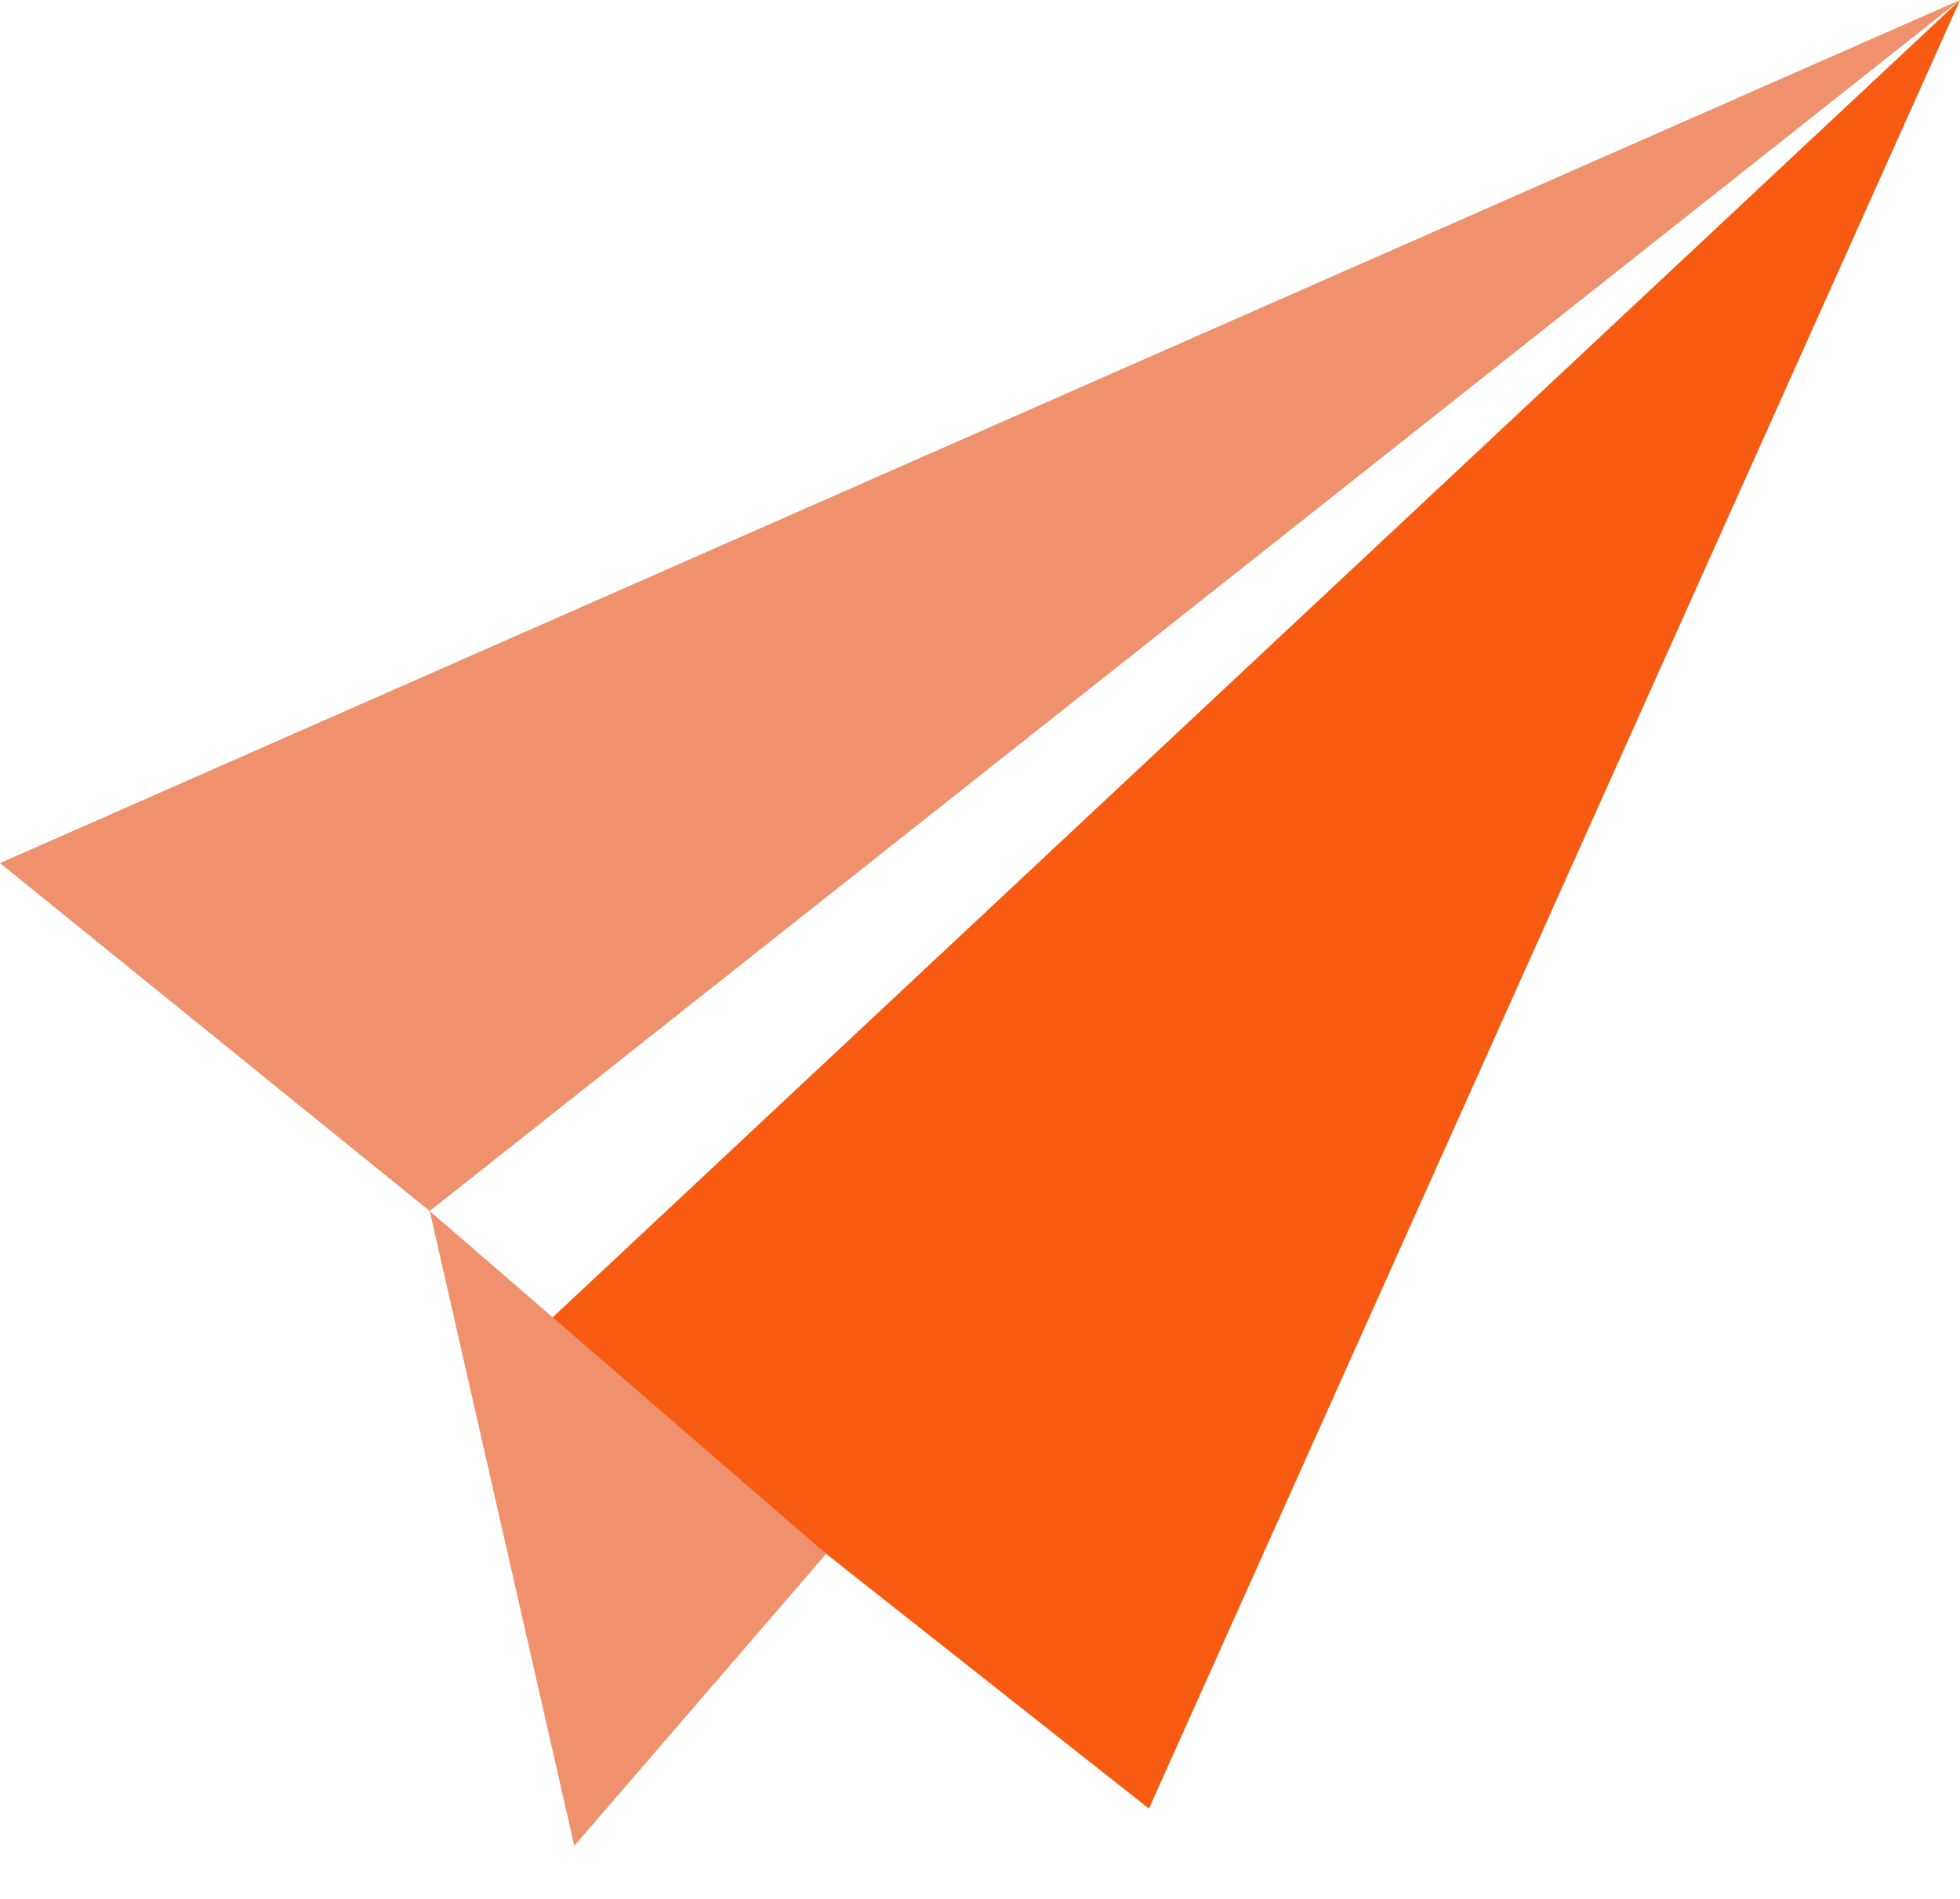
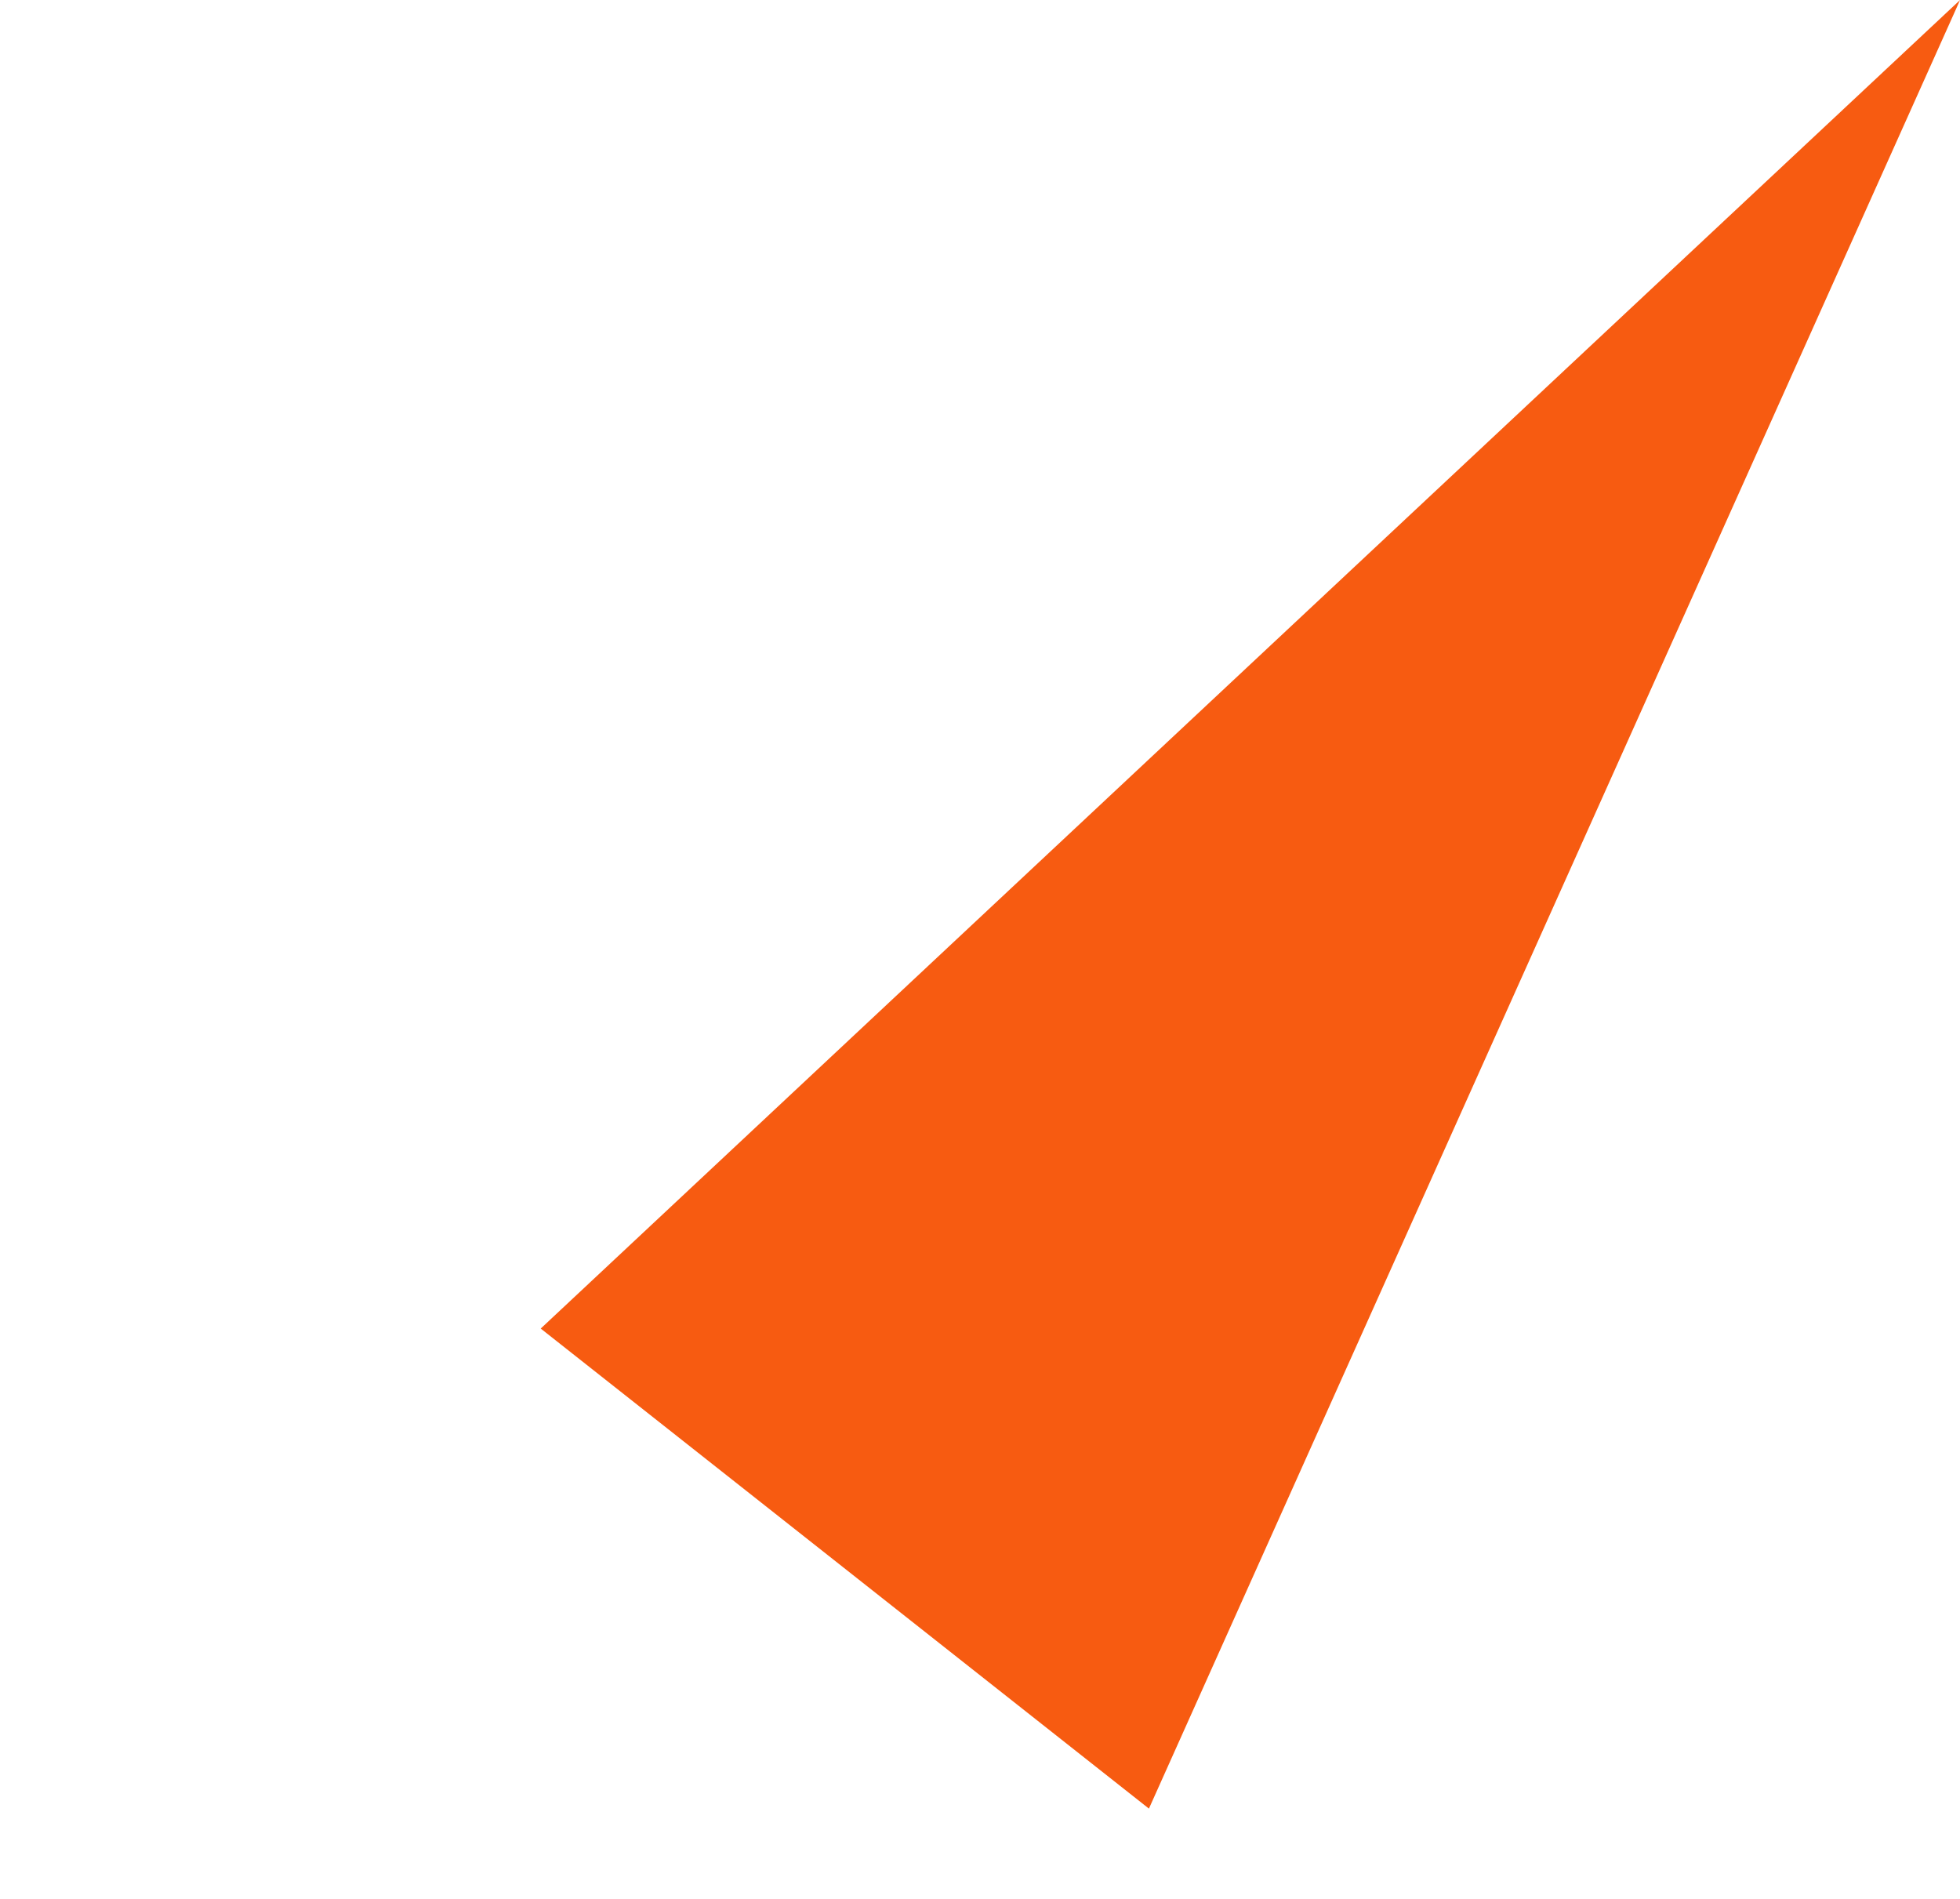
<svg xmlns="http://www.w3.org/2000/svg" width="32" height="31" viewBox="0 0 32 31" fill="none">
  <g clip-path="url(#clip0)">
    <path d="M8.828 21.689L32.001 0L18.758 29.526L8.828 21.689Z" fill="#F75B11" />
-     <path d="M0 14.09L32 0L7.015 19.77L0 14.09Z" fill="#EF916C" />
-     <path d="M7.016 19.77L9.376 30.134L13.488 25.366L7.016 19.77Z" fill="#EF916C" />
  </g>
  <defs>
    <clipPath id="clip0">
      <rect width="32" height="30.134" fill="white" />
    </clipPath>
  </defs>
</svg>